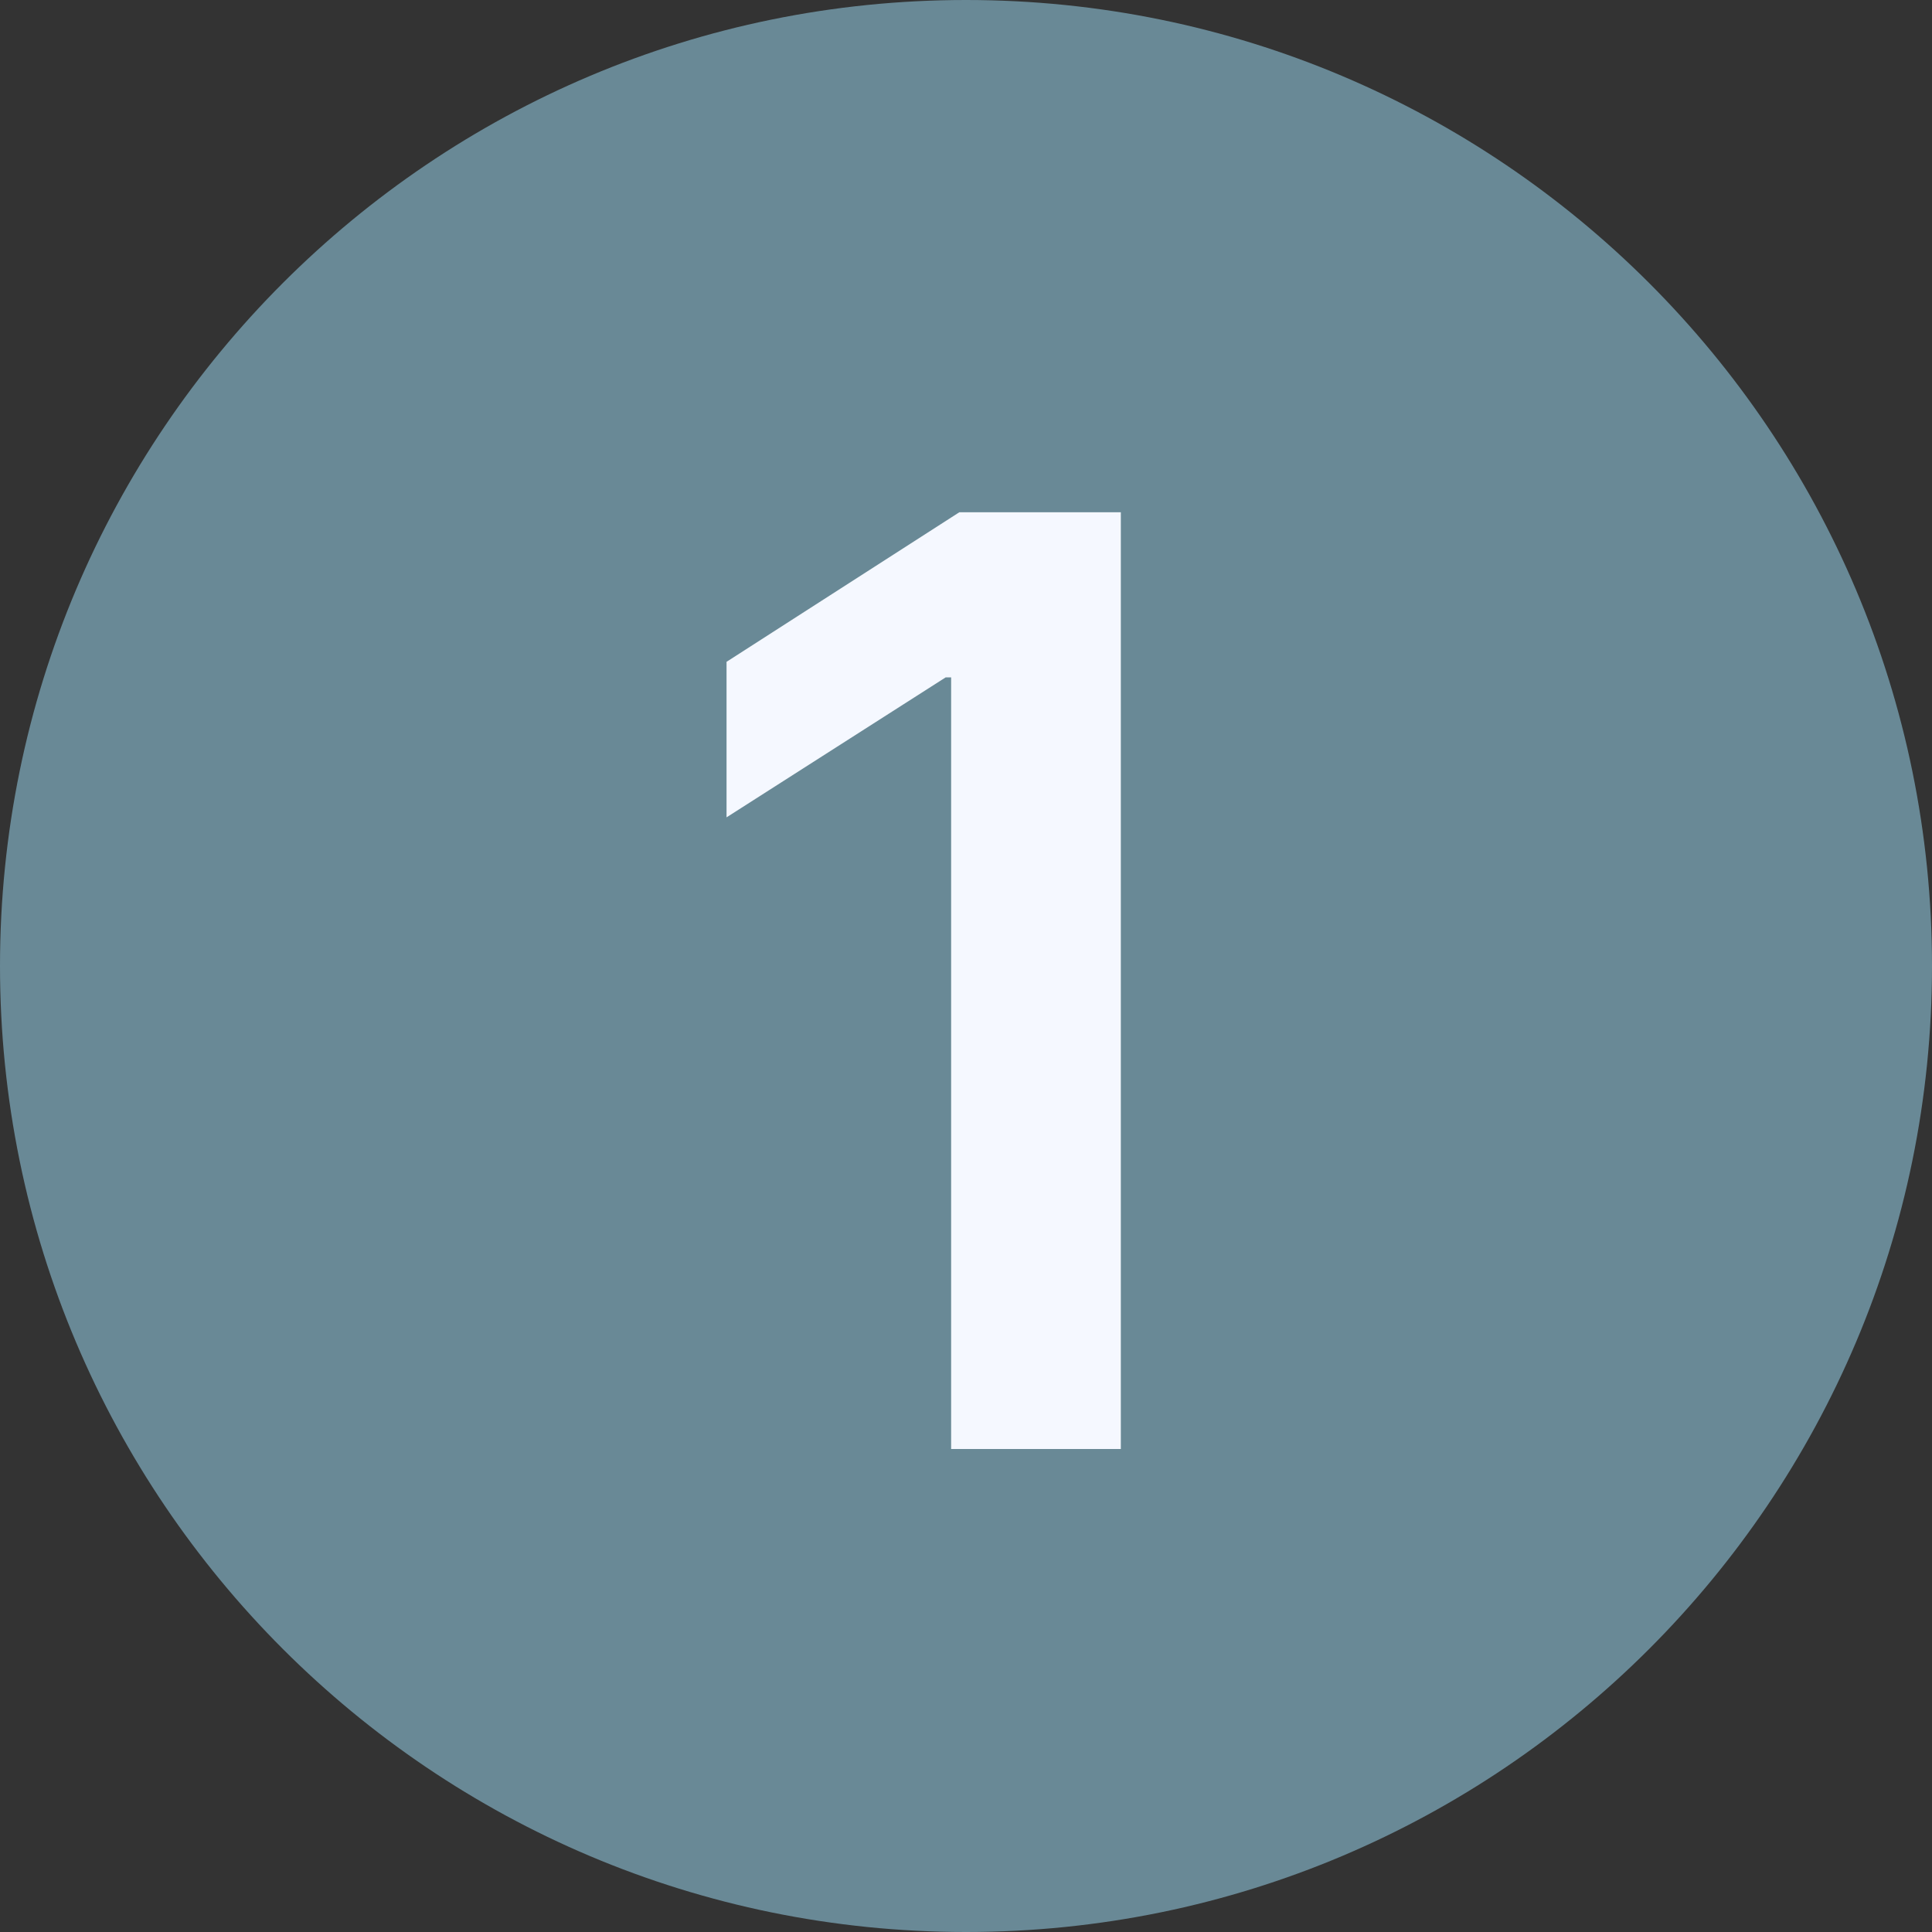
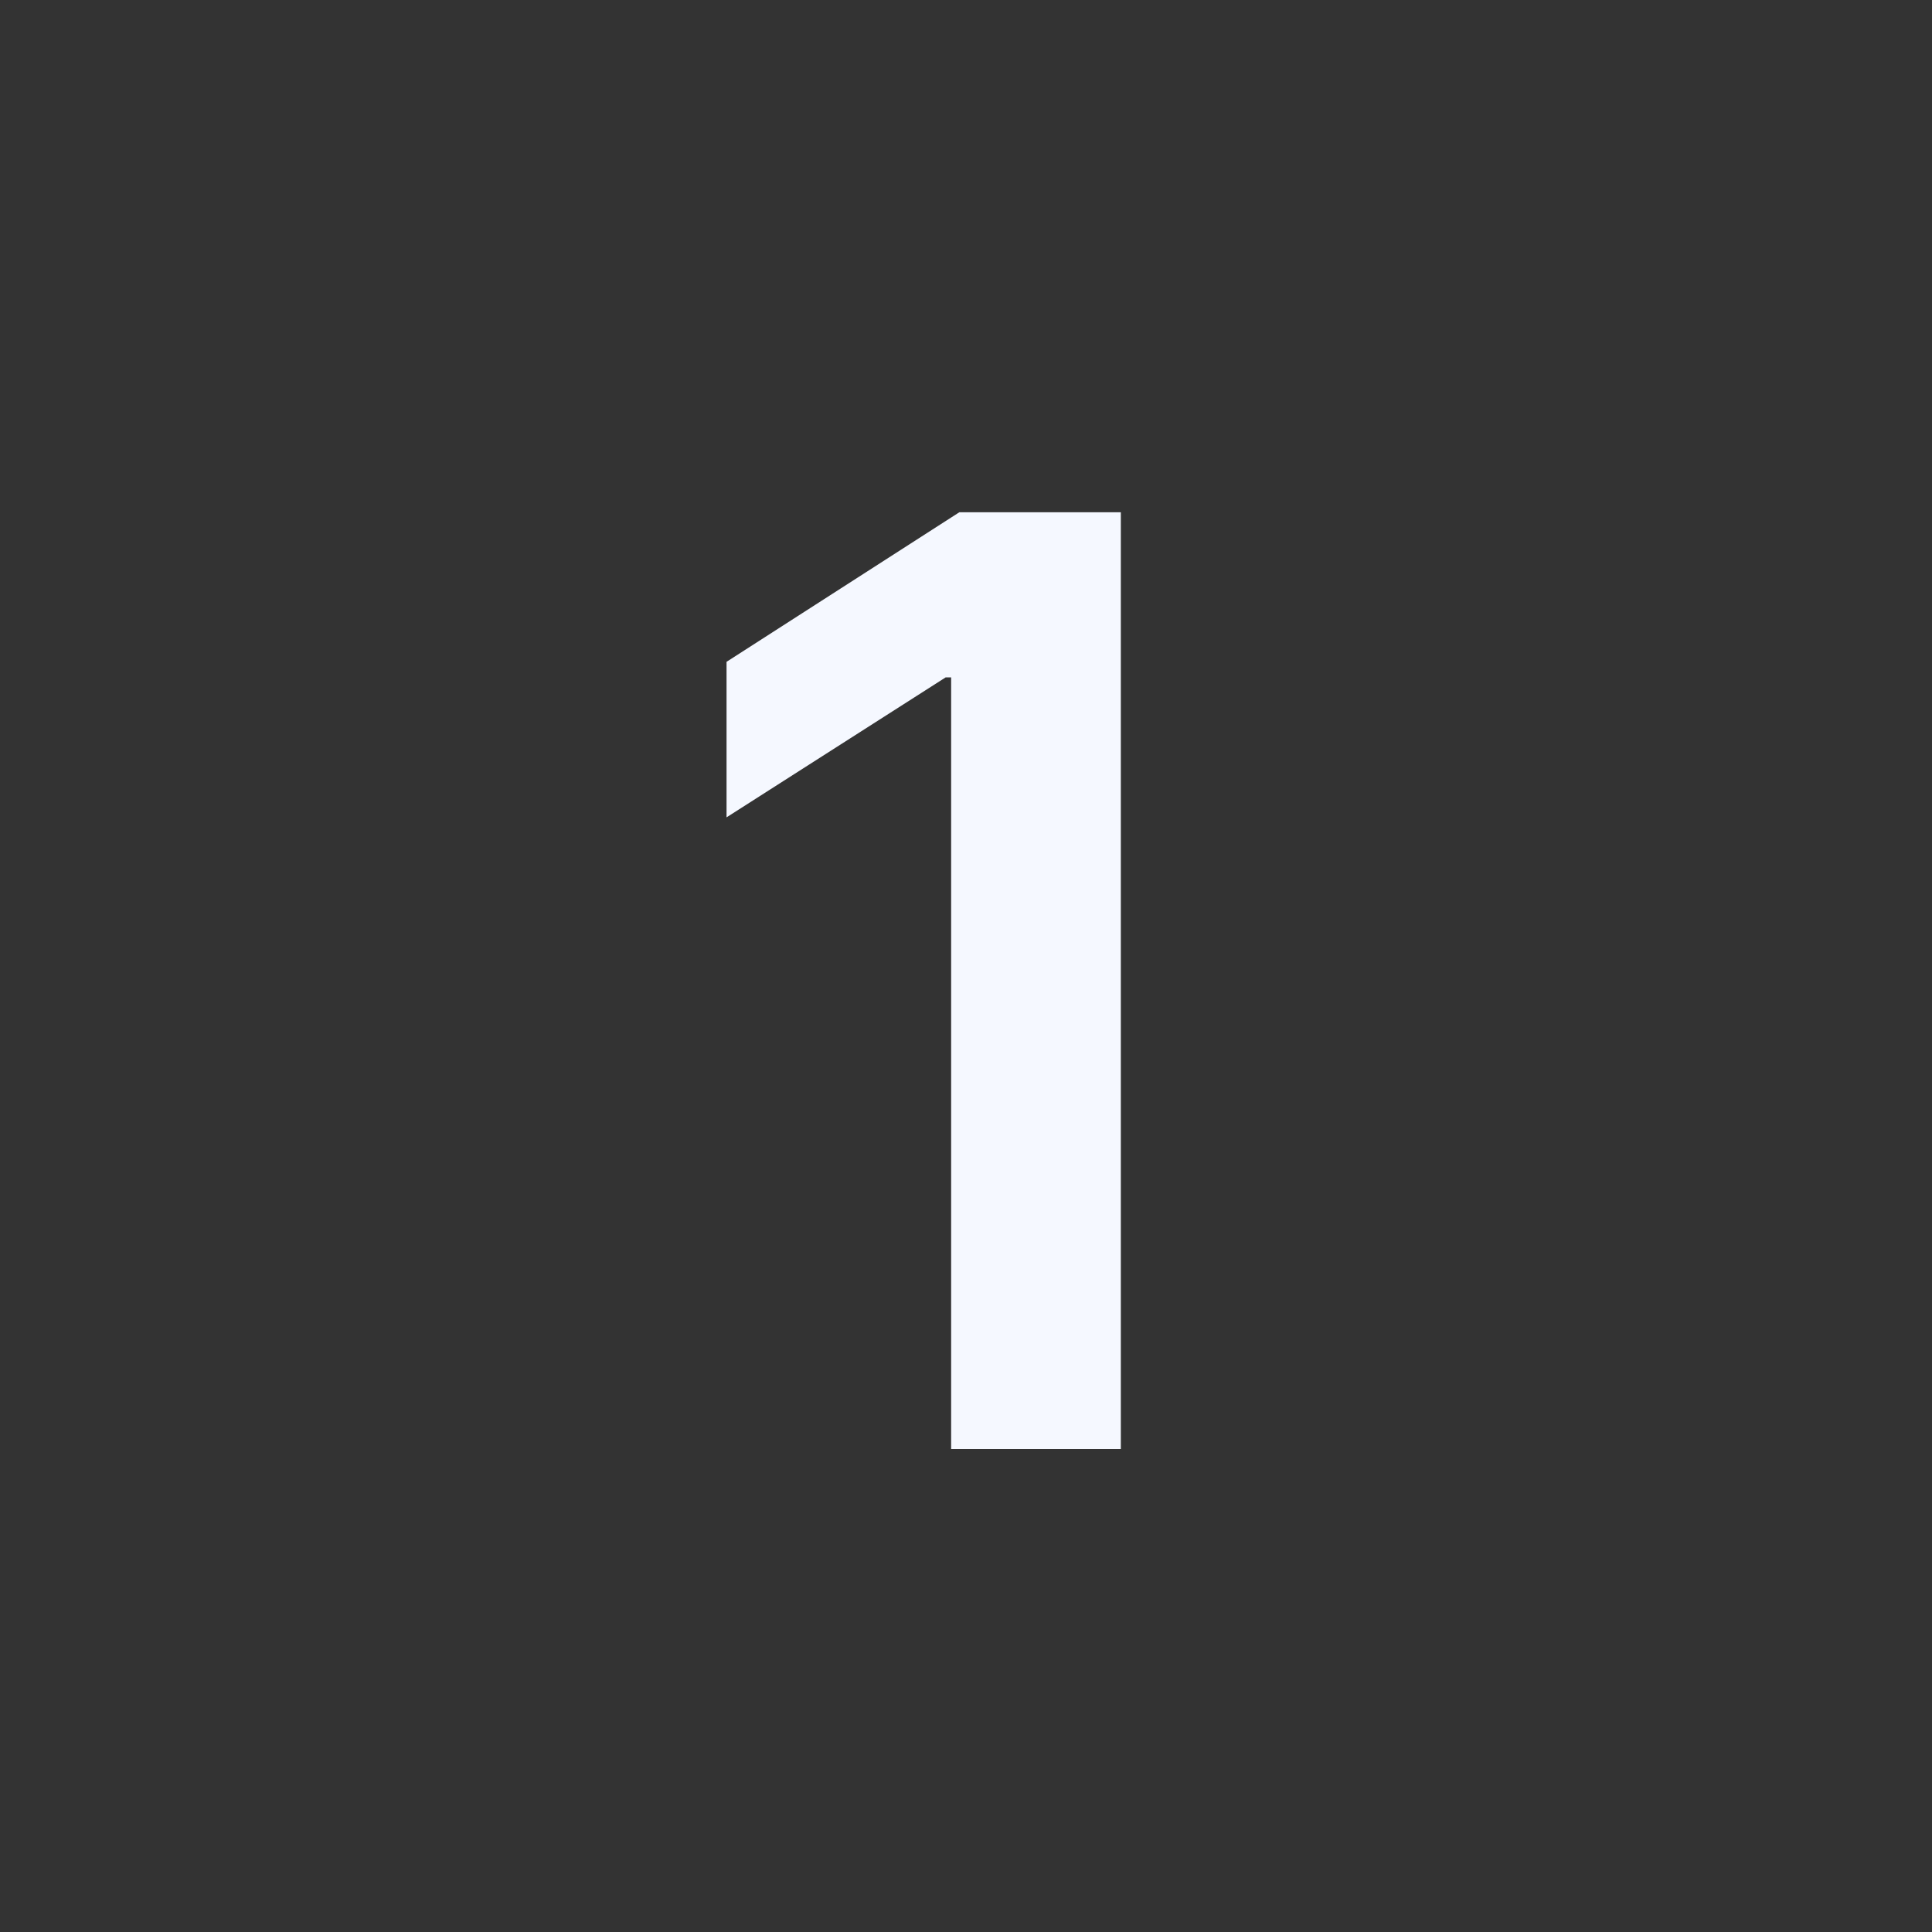
<svg xmlns="http://www.w3.org/2000/svg" width="36" height="36" viewBox="0 0 36 36" fill="none">
  <rect x="0" y="0" width="36" height="36" fill="#333333" stroke="none" />
-   <path d="M0 18C0 8.059 8.059 0 18 0C27.941 0 36 8.059 36 18C36 27.941 27.941 36 18 36C8.059 36 0 27.941 0 18Z" fill="#698996" />
  <path d="M20.885 9.545V27H17.723V12.622H17.621L13.538 15.23V12.332L17.876 9.545H20.885Z" fill="#F5F8FF" />
</svg>